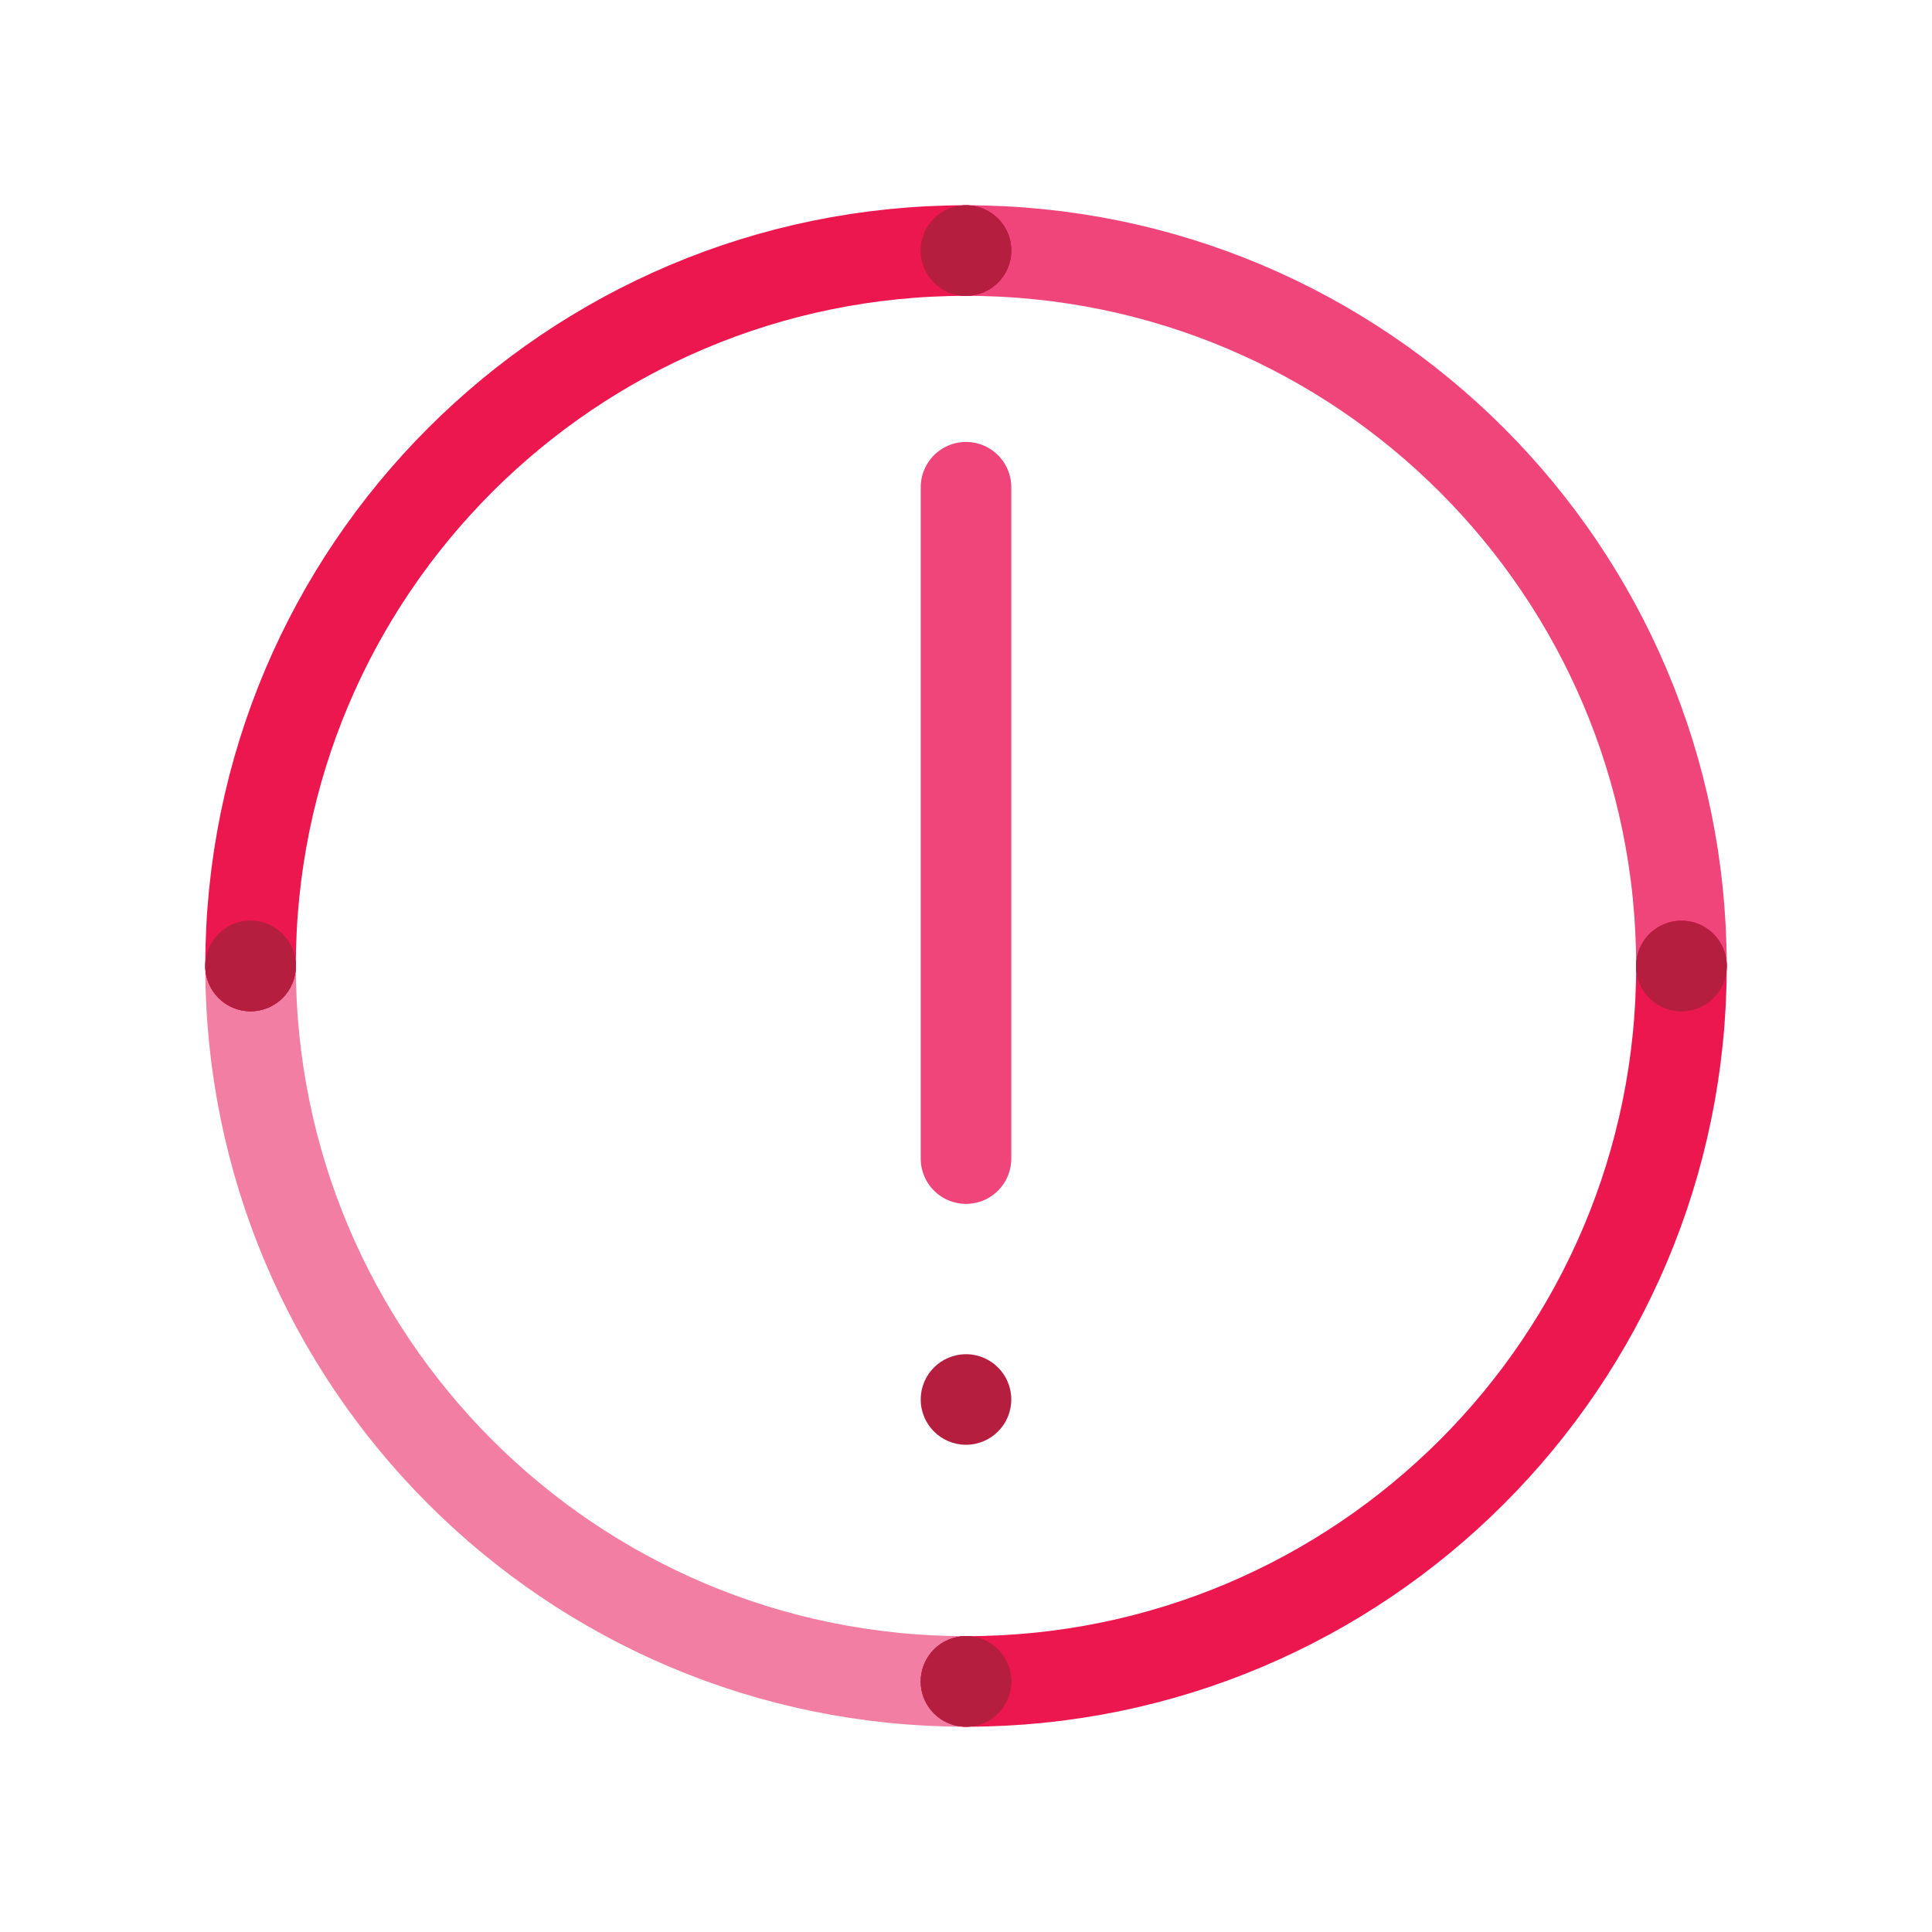
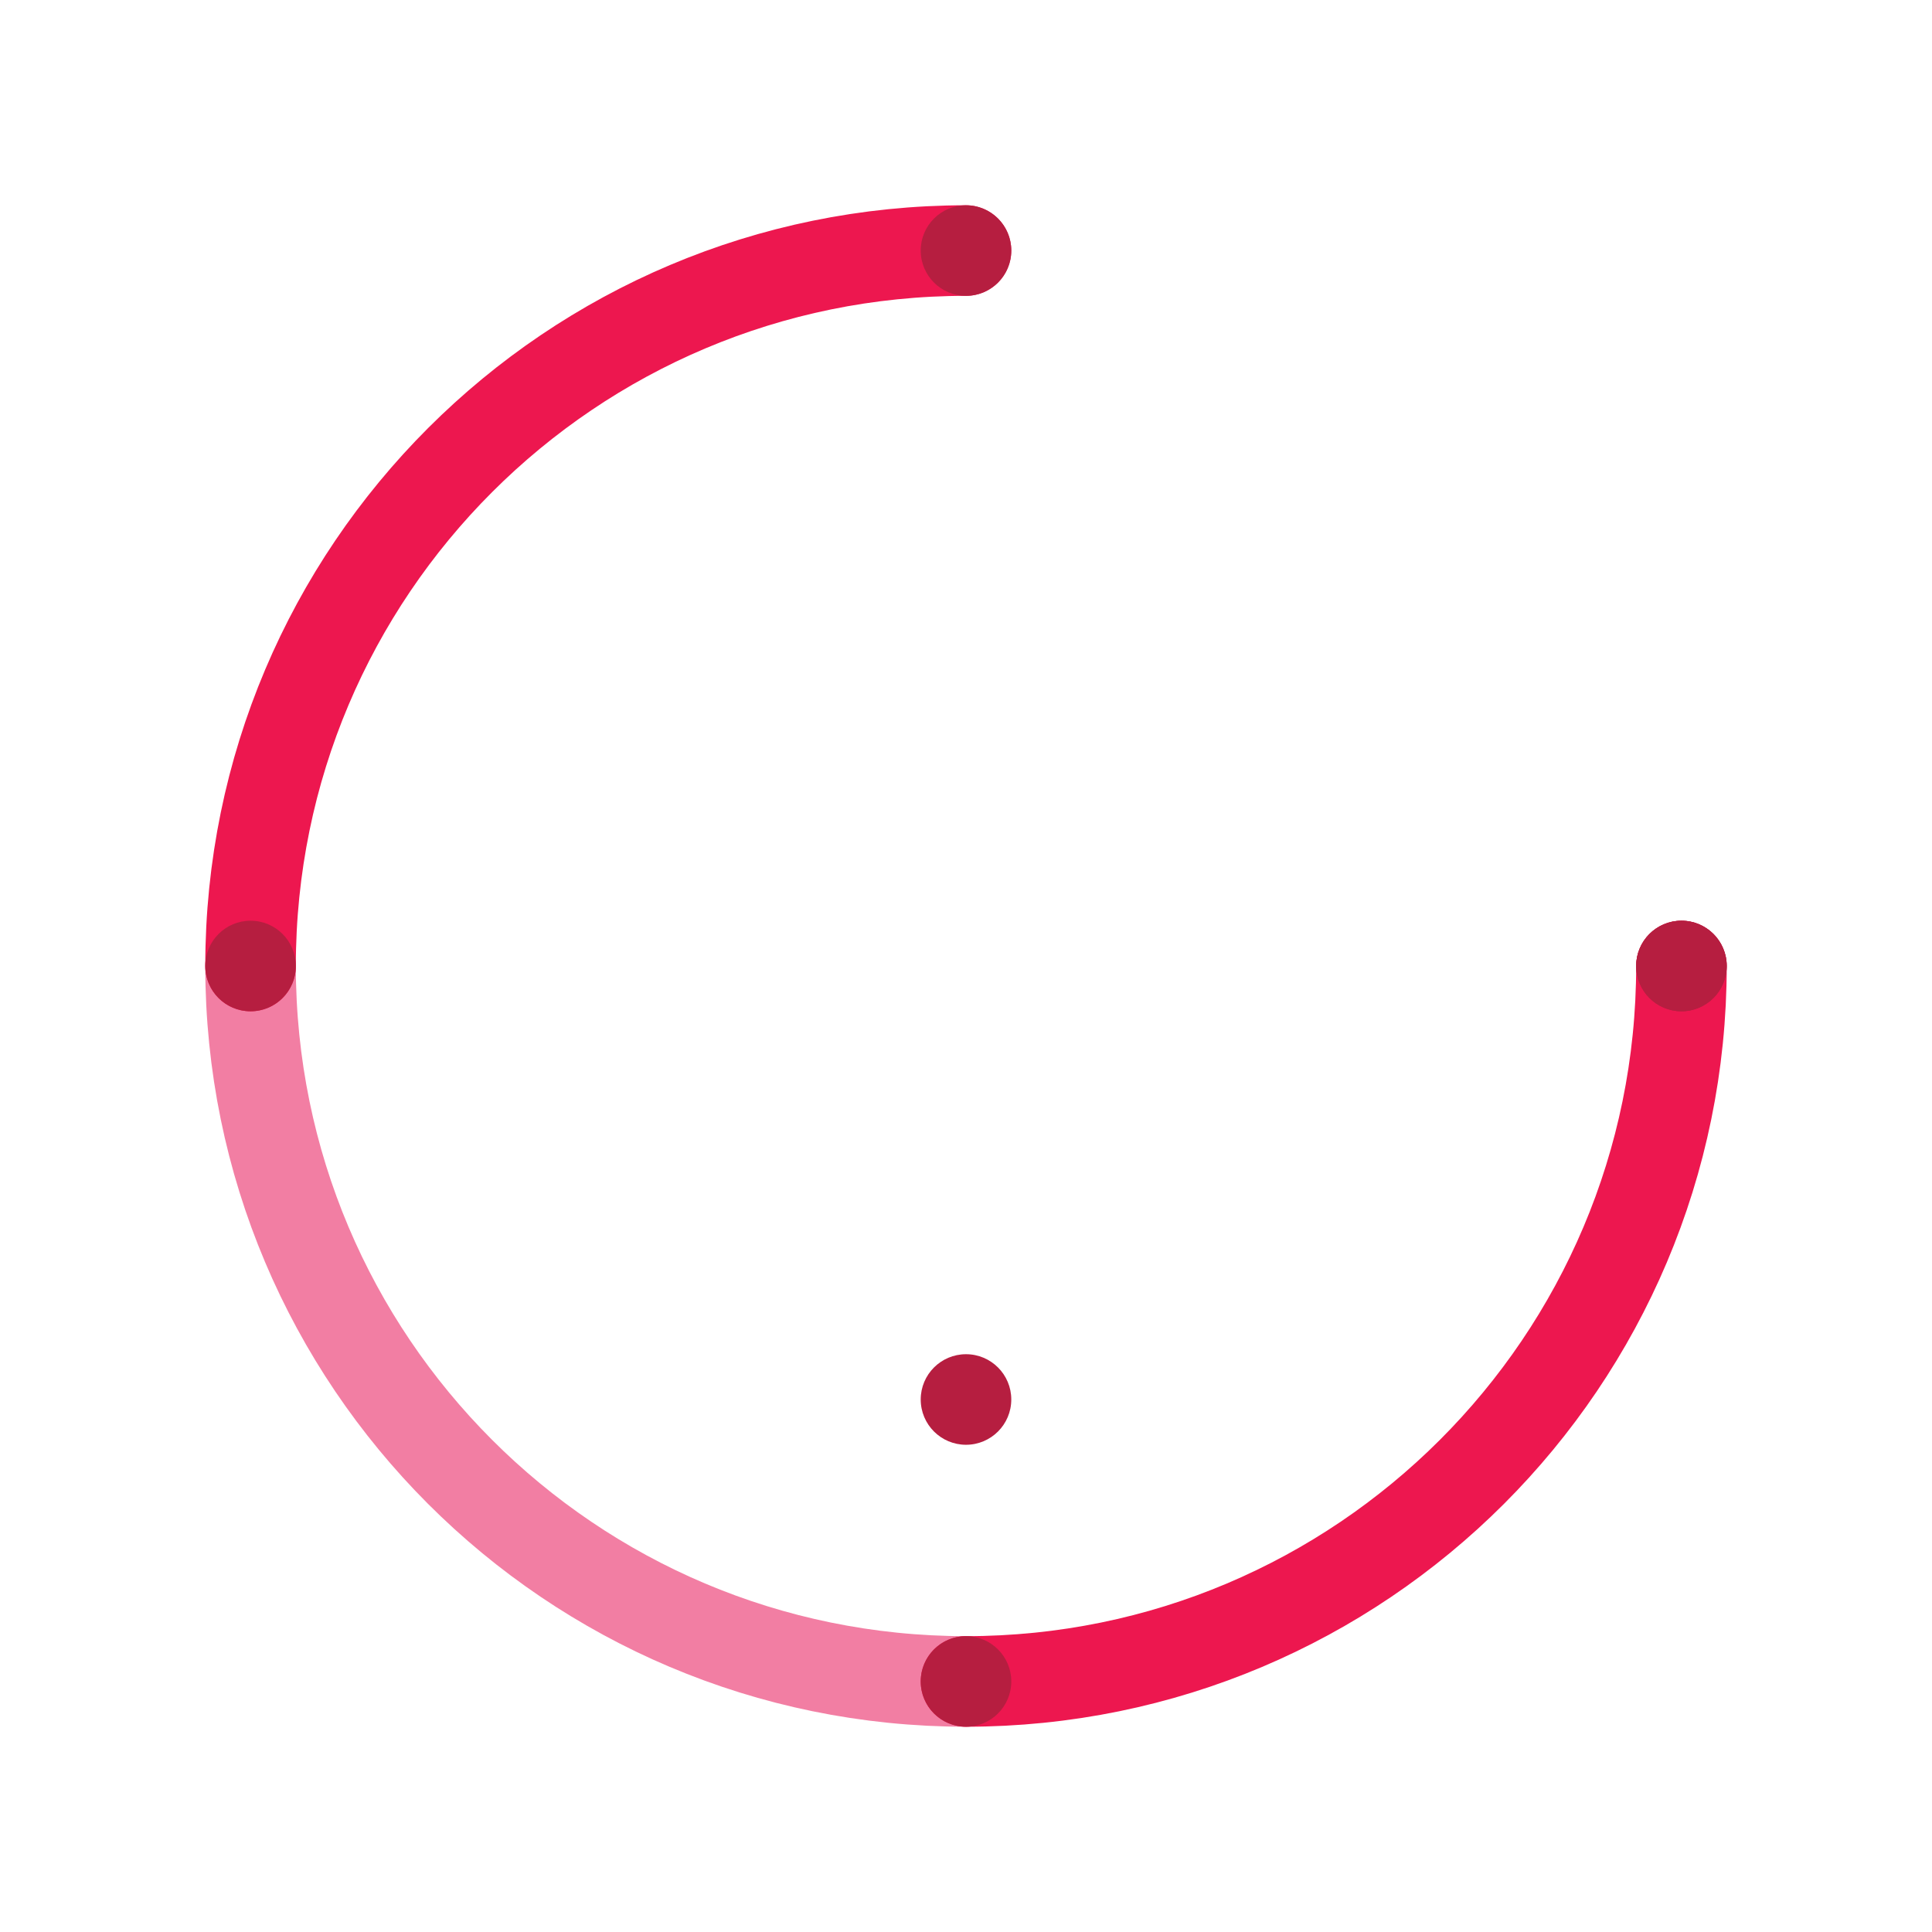
<svg xmlns="http://www.w3.org/2000/svg" viewBox="0 0 32 32">
  <defs>
    <style>.cls-1{fill:#b61e40;}.cls-2{stroke:#ed174f;}.cls-2,.cls-3,.cls-4{fill:none;stroke-linecap:round;stroke-linejoin:round;stroke-width:1.5px;}.cls-3{stroke:#f27ea3;}.cls-4{stroke:#ef457b;}</style>
  </defs>
  <g id="STROKE">
    <path class="cls-3" d="m16,27.85c-6.55,0-11.85-5.31-11.85-11.85" />
-     <path class="cls-4" d="m16,4.15c6.55,0,11.85,5.31,11.85,11.85" />
    <path class="cls-2" d="m4.15,16c0-6.55,5.31-11.85,11.85-11.85" />
    <path class="cls-2" d="m27.85,16c0,6.55-5.31,11.85-11.85,11.85" />
-     <line class="cls-4" x1="16" y1="8.07" x2="16" y2="19.19" />
  </g>
  <g id="FILL">
    <circle class="cls-1" cx="16" cy="23.18" r=".75" />
-     <circle class="cls-1" cx="4.15" cy="16" r=".75" />
-     <circle class="cls-1" cx="16" cy="27.85" r=".75" />
-     <circle class="cls-1" cx="16" cy="4.15" r=".75" />
    <circle class="cls-1" cx="27.85" cy="16" r=".75" />
    <circle class="cls-1" cx="4.15" cy="16" r=".75" />
    <circle class="cls-1" cx="16" cy="4.15" r=".75" />
    <circle class="cls-1" cx="16" cy="27.85" r=".75" />
    <circle class="cls-1" cx="27.85" cy="16" r=".75" />
  </g>
</svg>